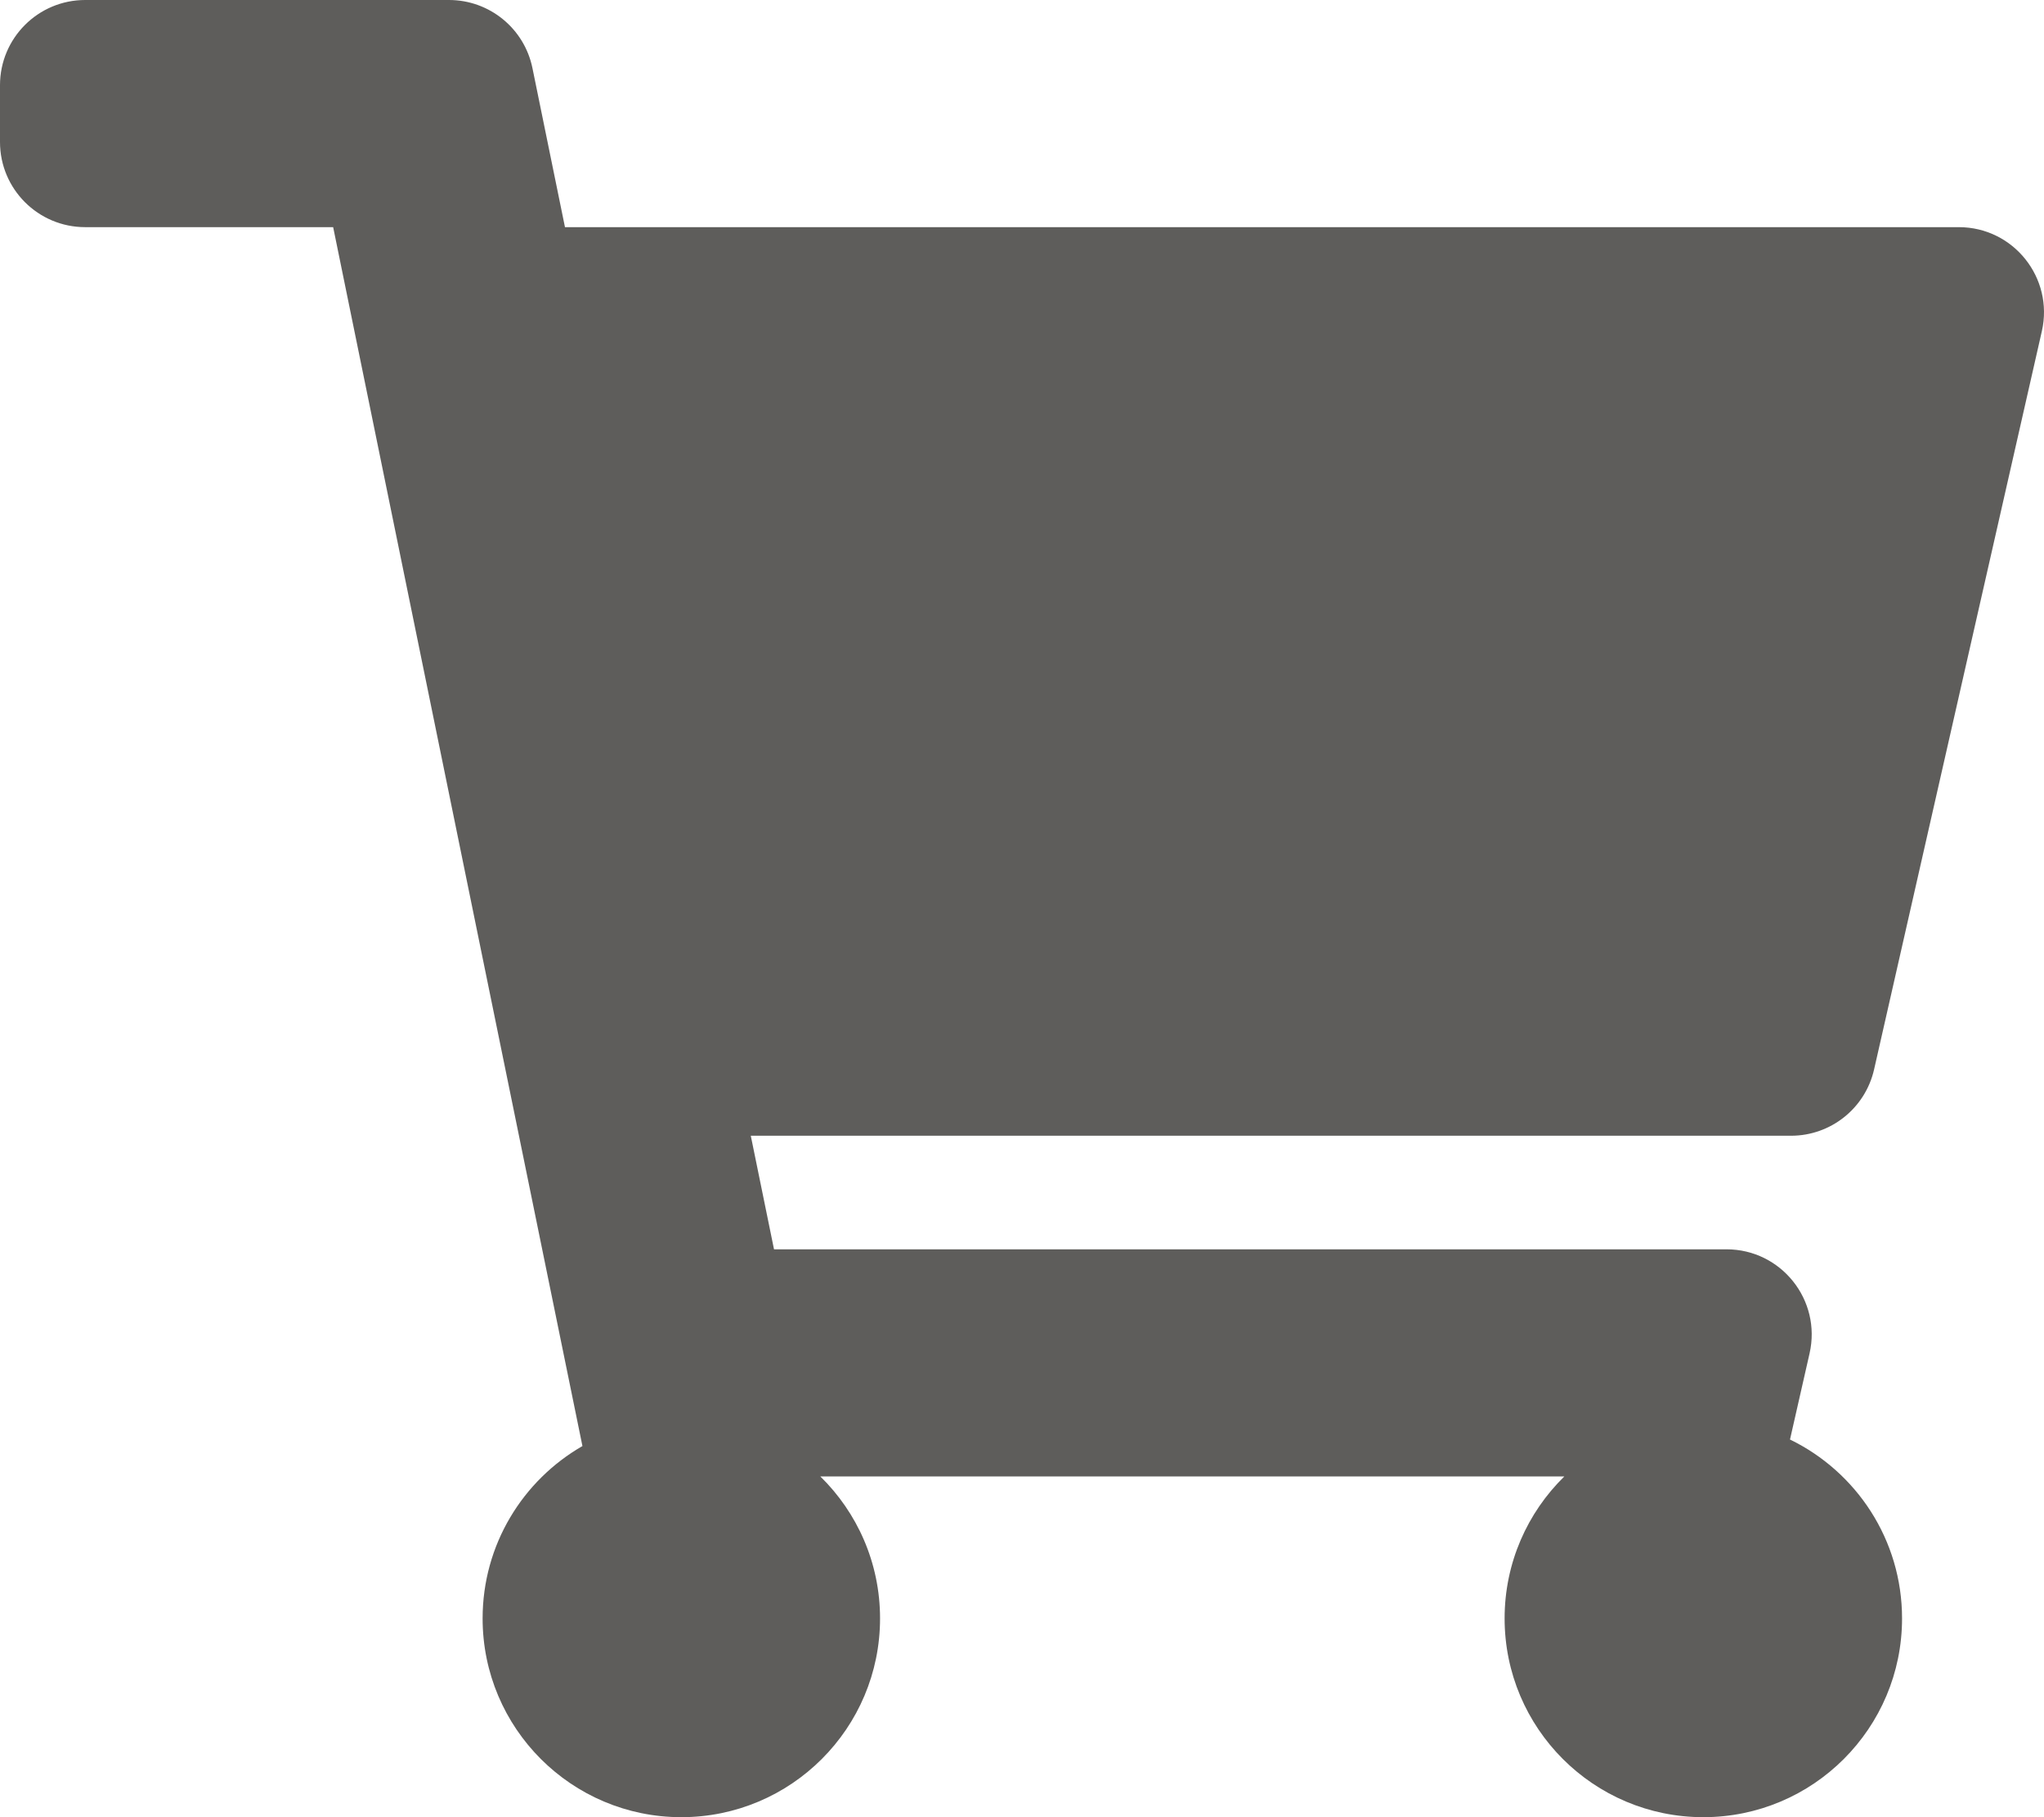
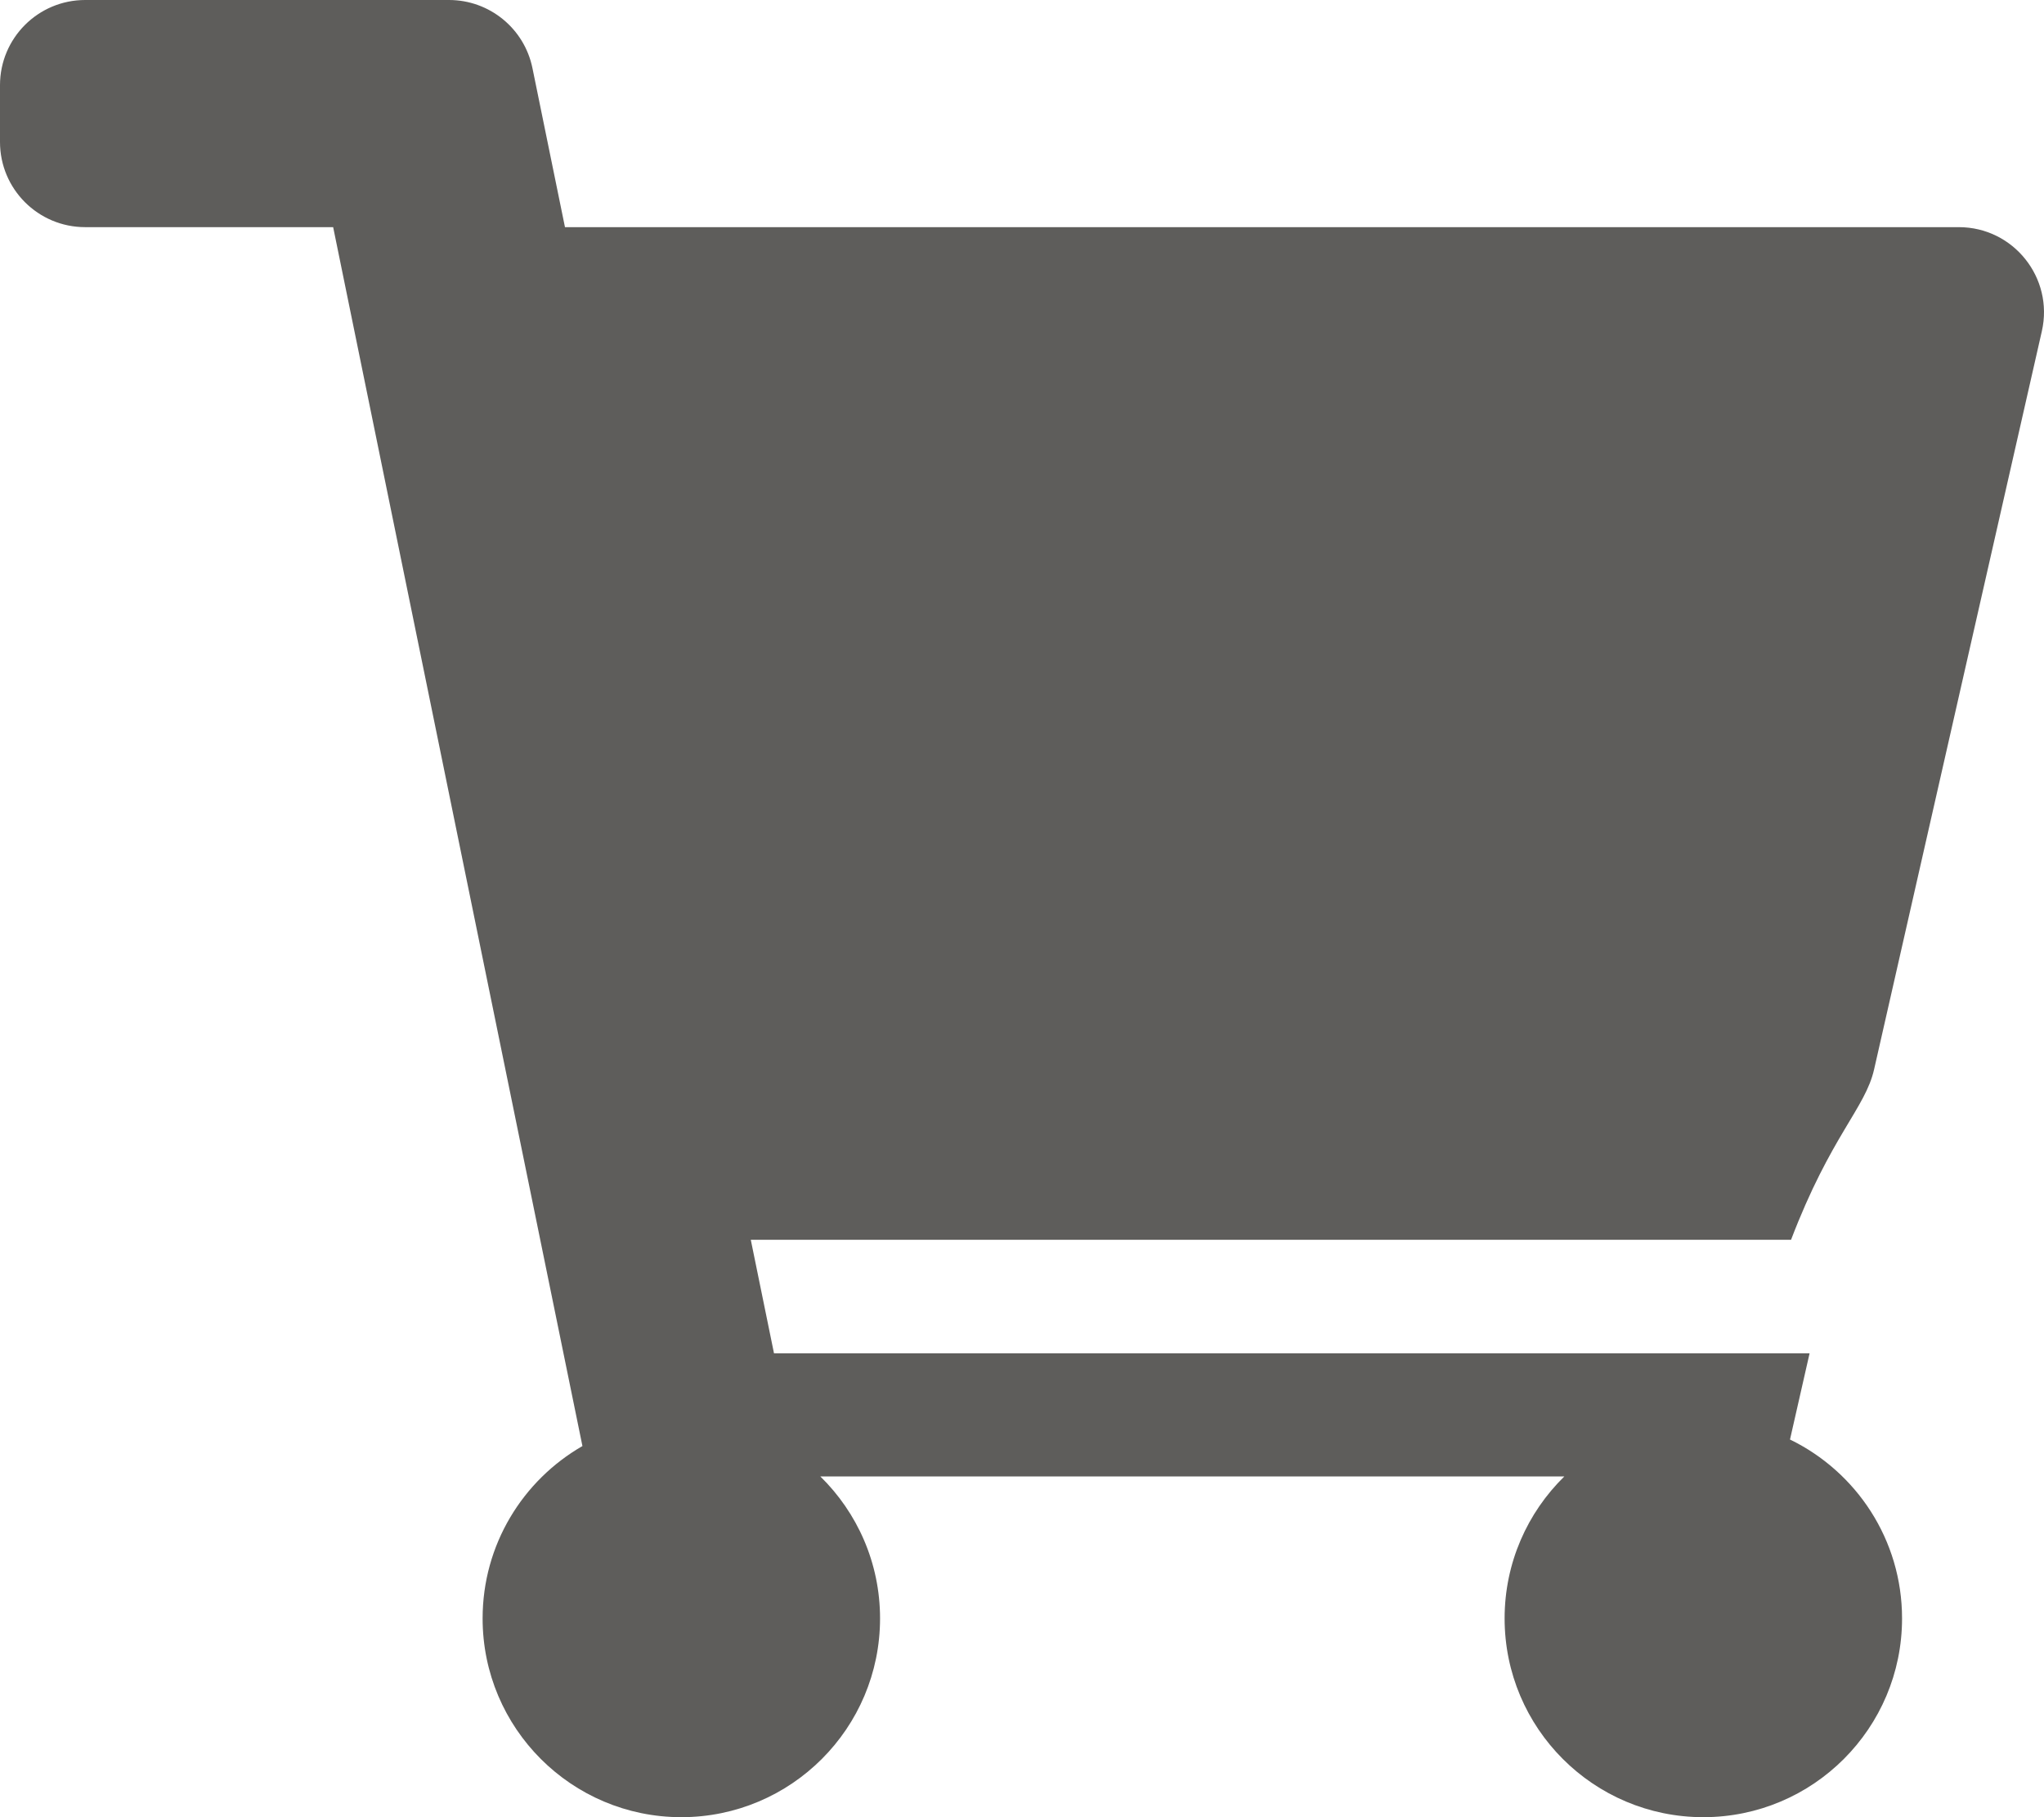
<svg xmlns="http://www.w3.org/2000/svg" version="1.1" id="Calque_1" x="0px" y="0px" width="630px" height="560px" viewBox="0 0 630 560" enable-background="new 0 0 630 560" xml:space="preserve">
-   <path fill="#5E5D5B" d="M577.631,329.566l51.705-227.5C633.069,85.642,620.584,70,603.739,70H174.134l-10.024-49.011  C161.61,8.773,150.861,0,138.391,0H26.25C11.752,0,0,11.752,0,26.25v17.5C0,58.248,11.752,70,26.25,70h76.435l76.833,375.632  c-18.382,10.571-30.769,30.394-30.769,53.118c0,33.827,27.422,61.25,61.25,61.25c33.827,0,61.25-27.423,61.25-61.25  c0-17.144-7.052-32.632-18.401-43.75H482.15c-11.35,11.118-18.4,26.606-18.4,43.75c0,33.827,27.423,61.25,61.25,61.25  s61.25-27.423,61.25-61.25c0-24.251-14.097-45.207-34.539-55.131l6.034-26.552c3.731-16.427-8.753-32.067-25.599-32.067H238.565  l-7.158-35h320.627C564.291,350,574.915,341.52,577.631,329.566z" />
+   <path fill="#5E5D5B" d="M577.631,329.566l51.705-227.5C633.069,85.642,620.584,70,603.739,70H174.134l-10.024-49.011  C161.61,8.773,150.861,0,138.391,0H26.25C11.752,0,0,11.752,0,26.25v17.5C0,58.248,11.752,70,26.25,70h76.435l76.833,375.632  c-18.382,10.571-30.769,30.394-30.769,53.118c0,33.827,27.422,61.25,61.25,61.25c33.827,0,61.25-27.423,61.25-61.25  c0-17.144-7.052-32.632-18.401-43.75H482.15c-11.35,11.118-18.4,26.606-18.4,43.75c0,33.827,27.423,61.25,61.25,61.25  s61.25-27.423,61.25-61.25c0-24.251-14.097-45.207-34.539-55.131l6.034-26.552H238.565  l-7.158-35h320.627C564.291,350,574.915,341.52,577.631,329.566z" />
</svg>